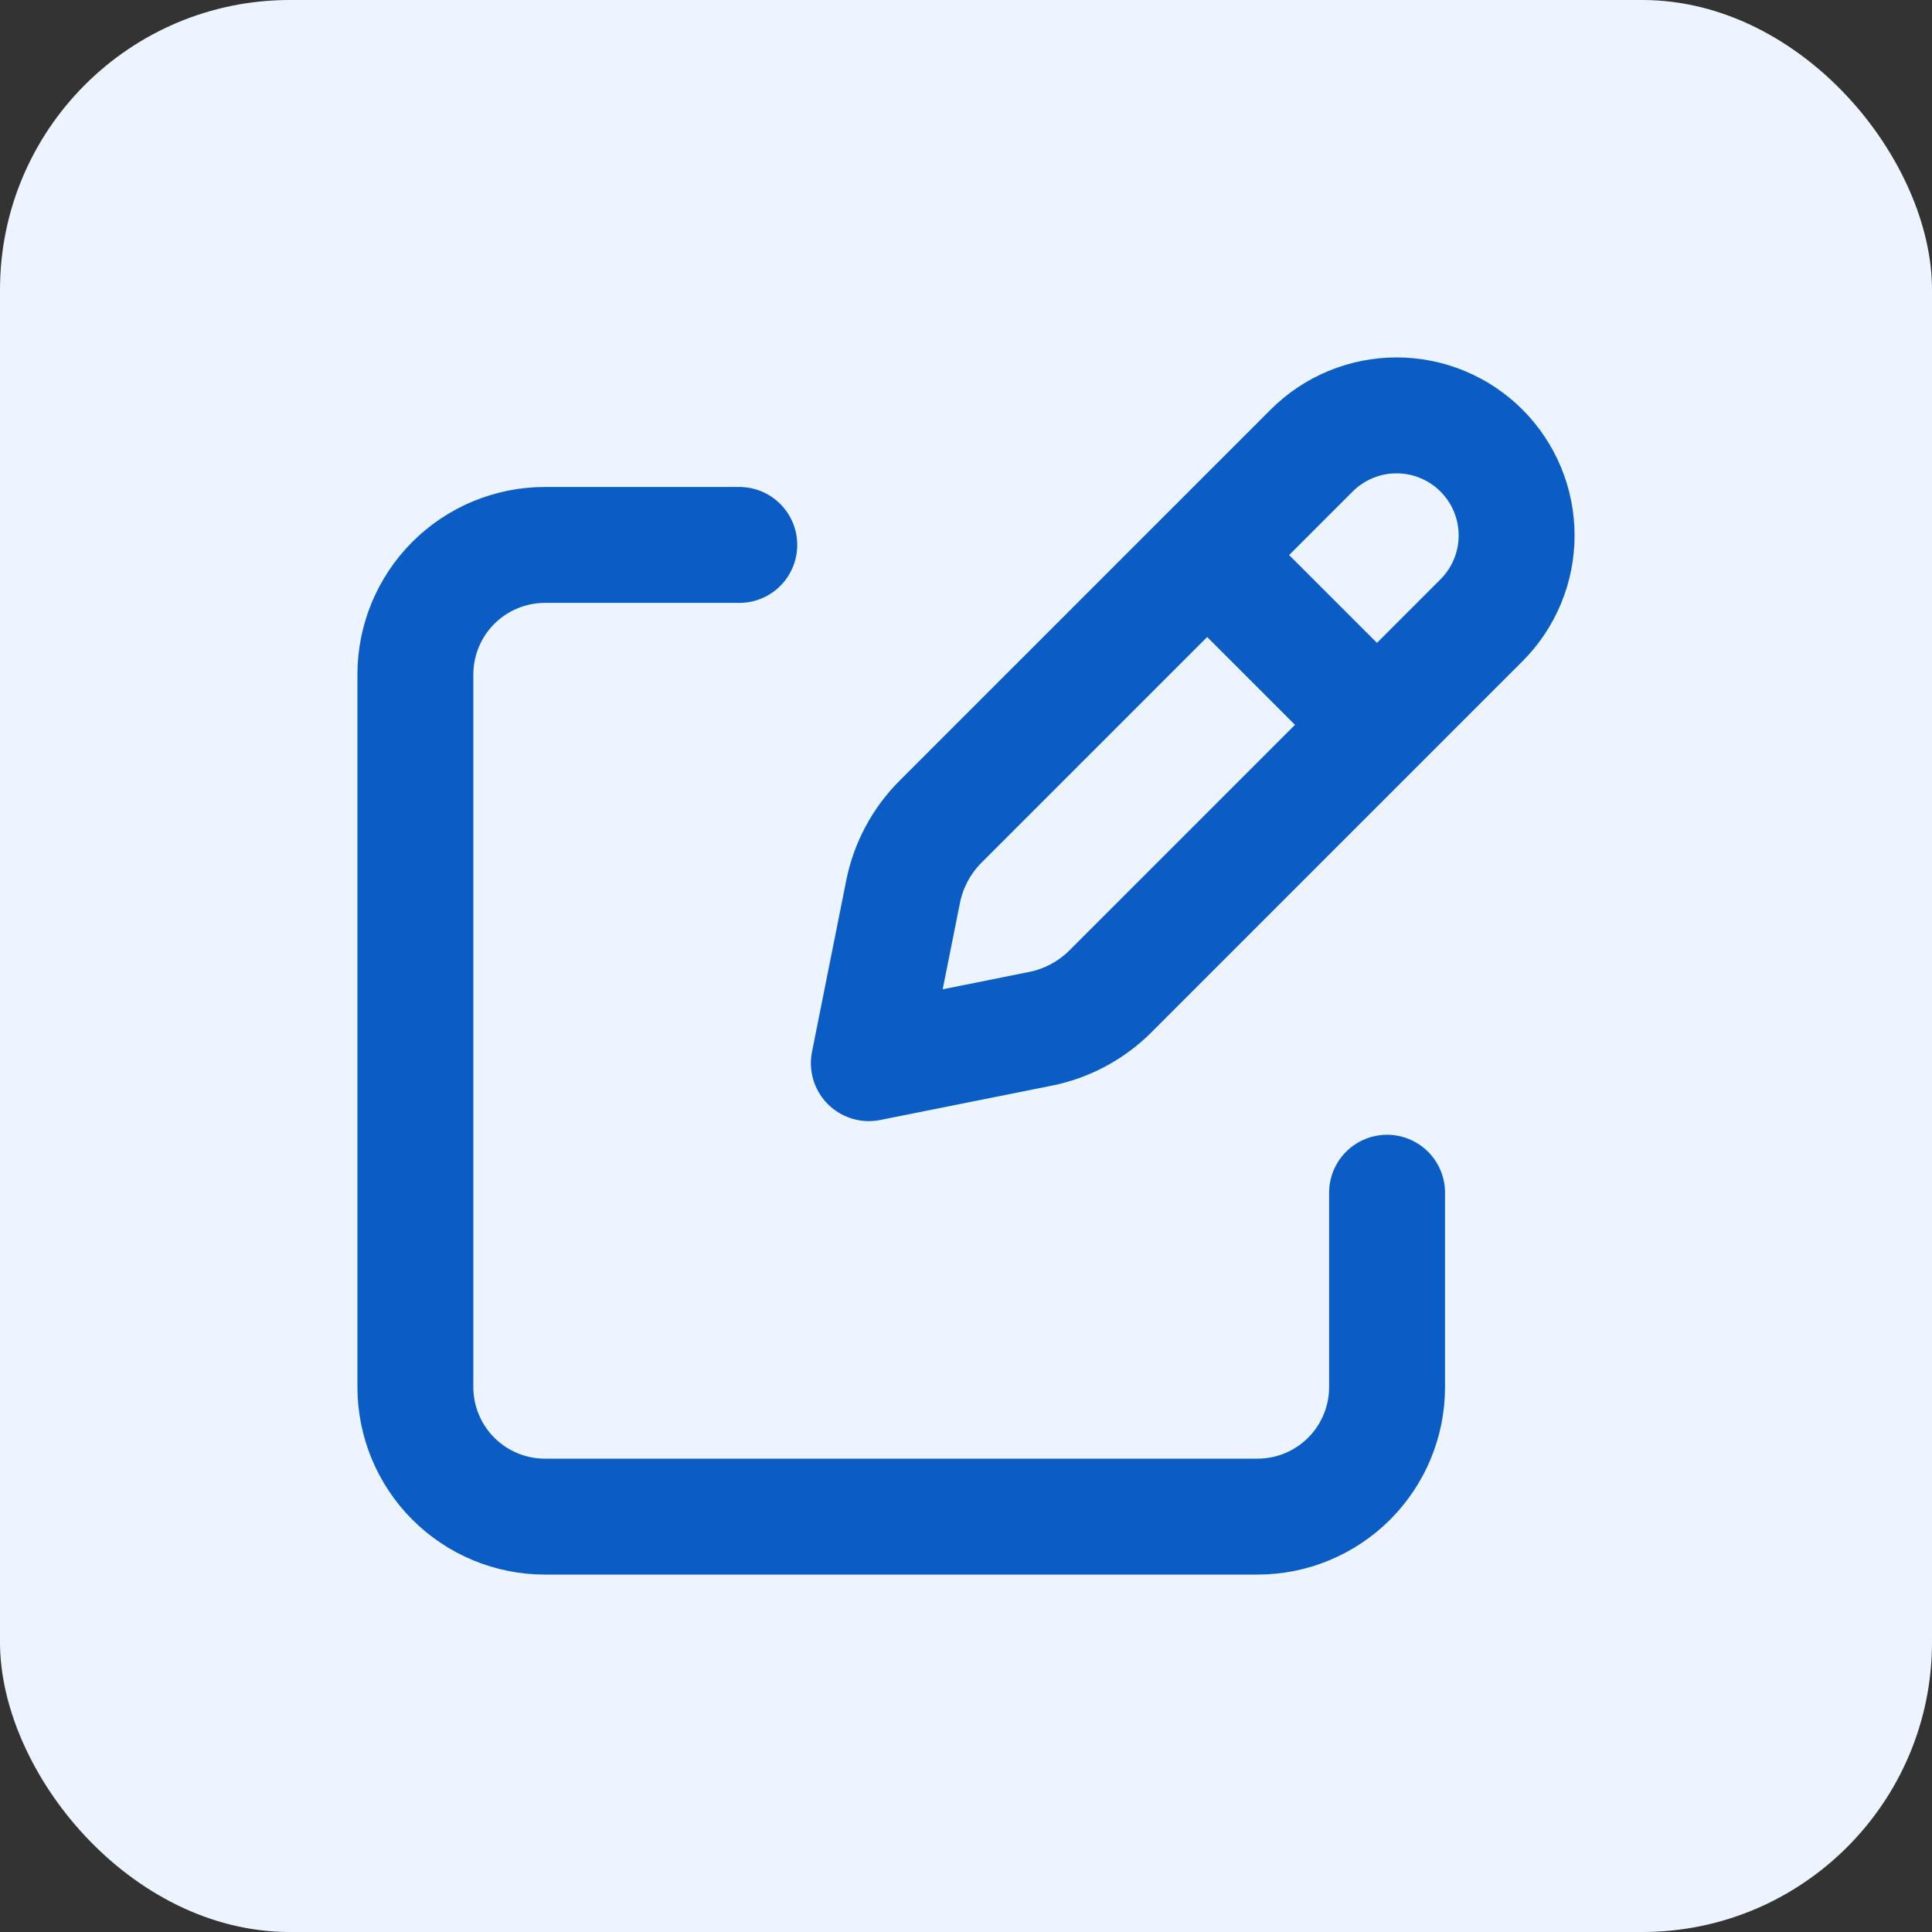
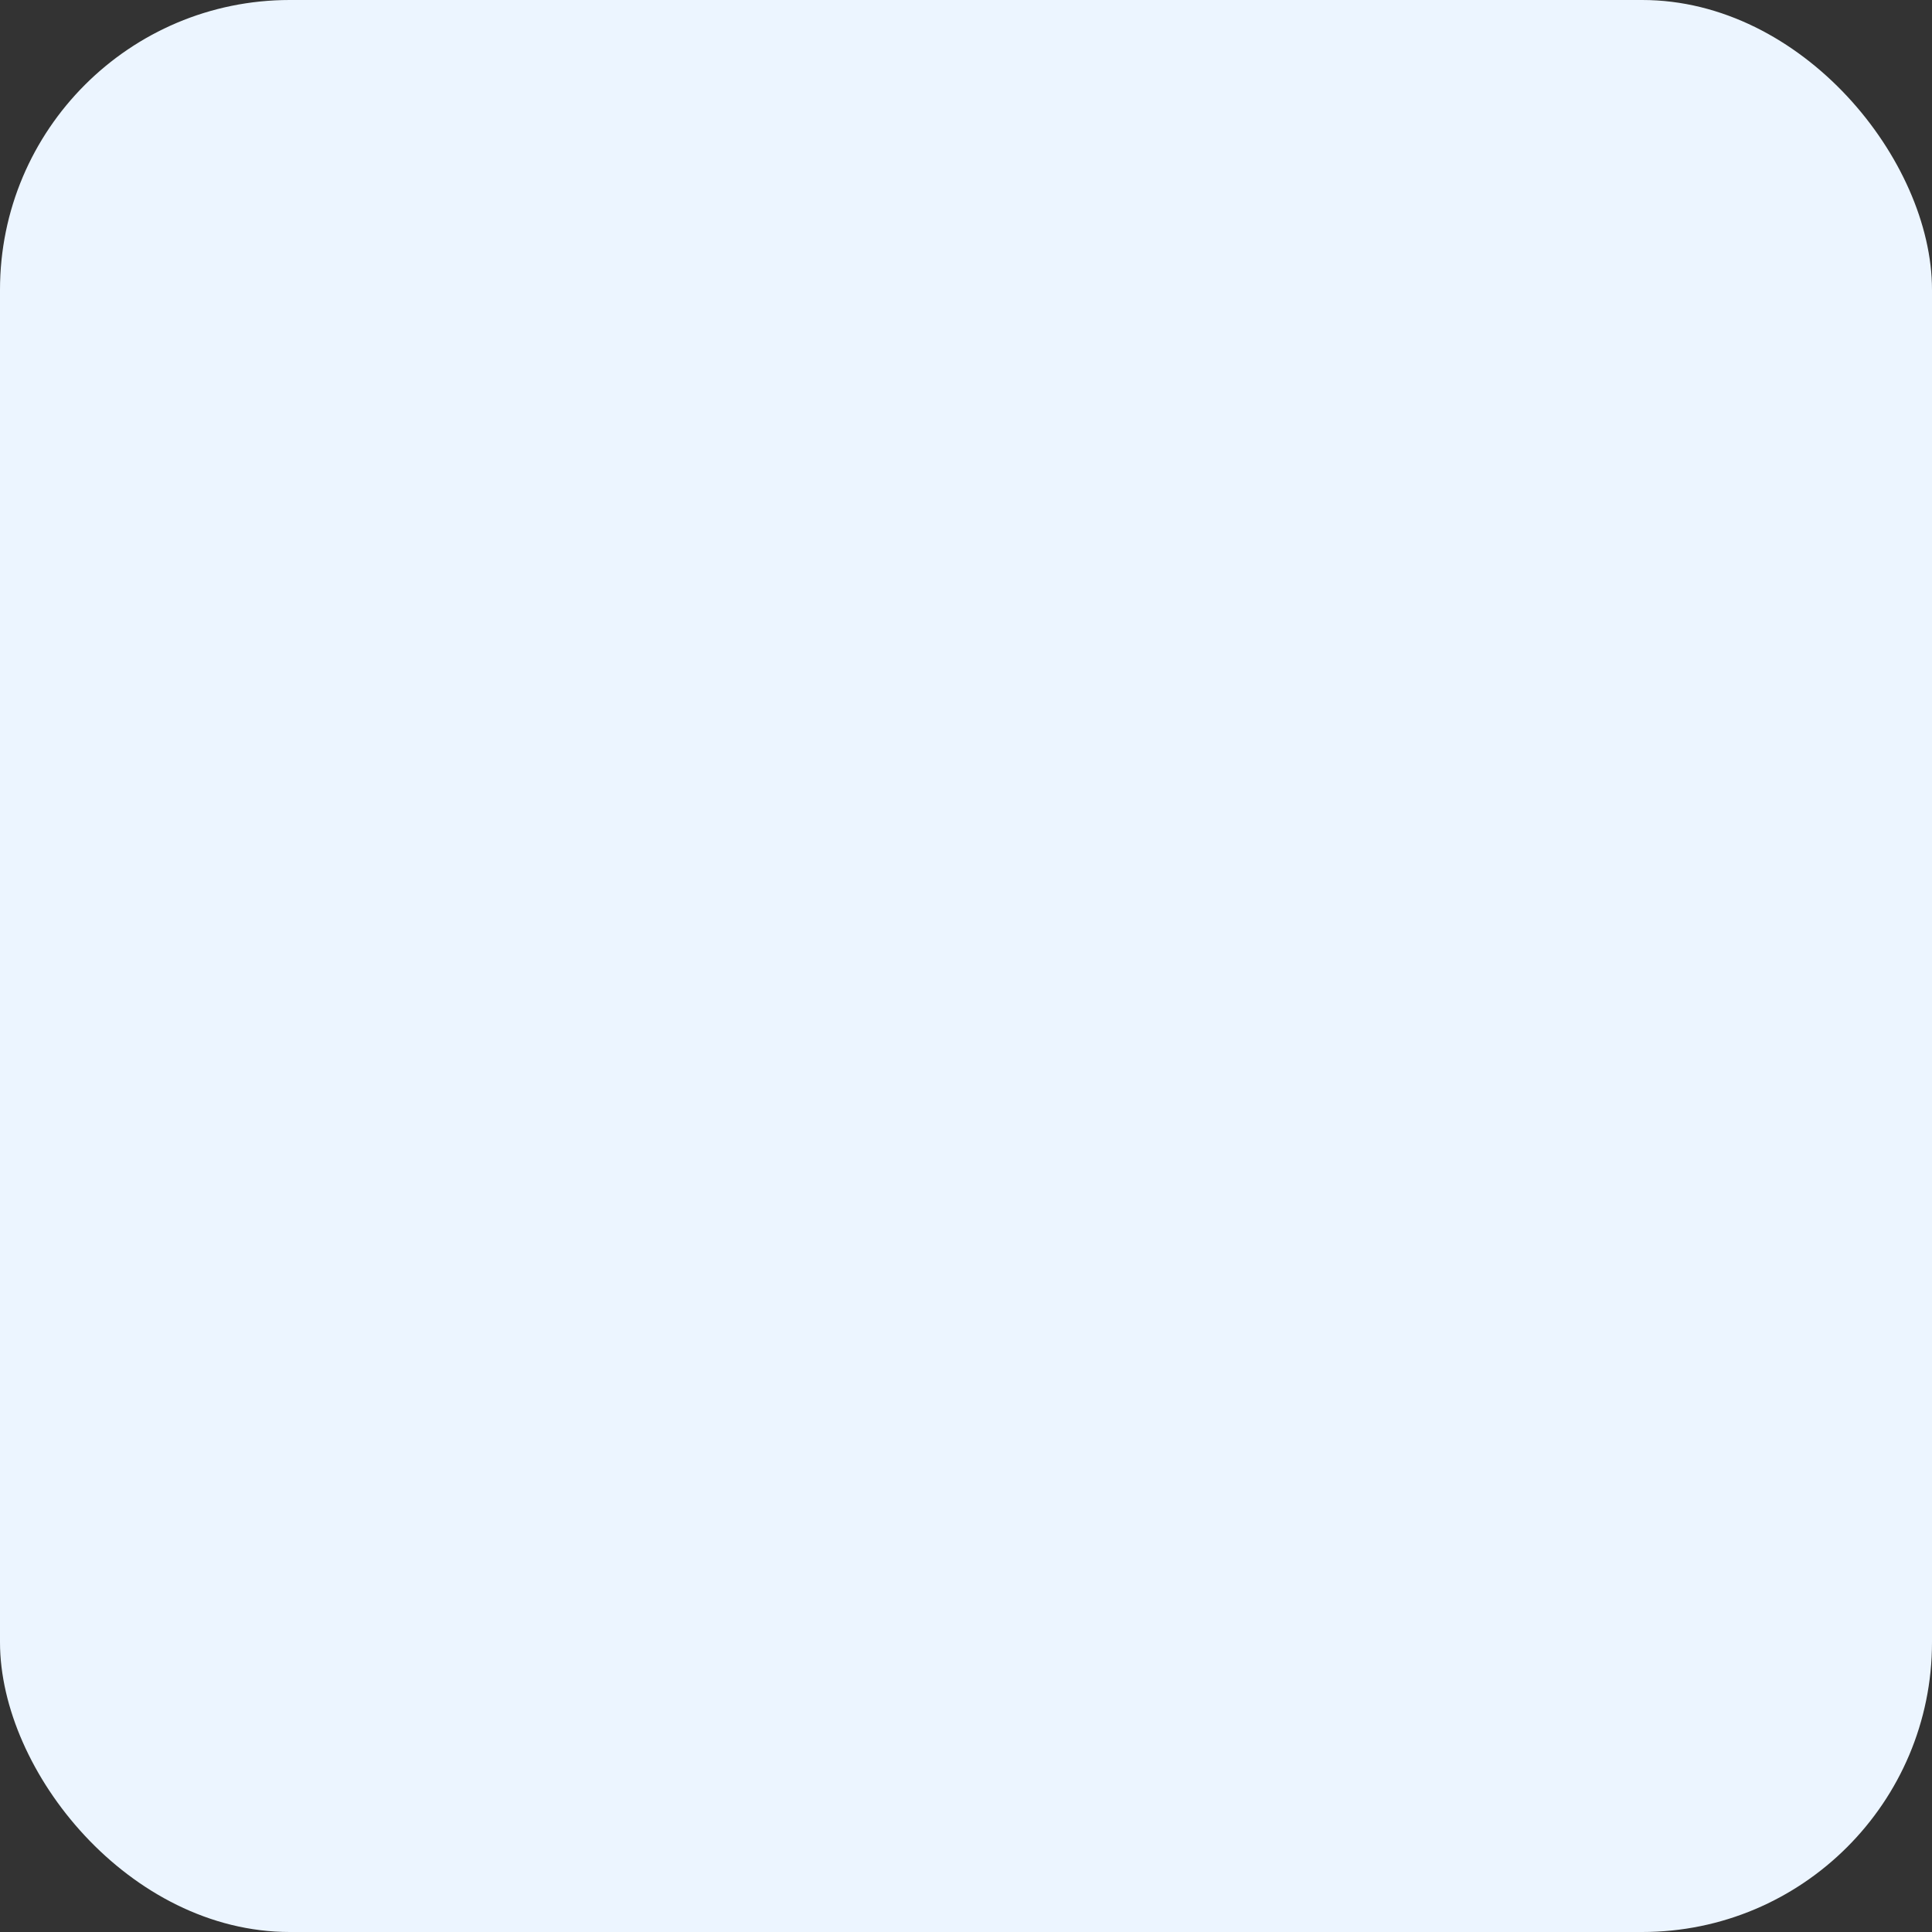
<svg xmlns="http://www.w3.org/2000/svg" width="200" height="200" viewBox="0 0 200 200" fill="none">
  <rect x="0" y="0" width="200" height="200" fill="#333333" stroke="none" />
  <rect width="200" height="200" rx="30" fill="#ECF5FF" />
-   <path d="M126.65 59.147L140.853 73.343M135.784 46.64L97.379 85.045C95.394 87.027 94.041 89.551 93.489 92.301L89.942 110.058L107.699 106.504C110.449 105.954 112.97 104.606 114.955 102.621L153.36 64.216C154.514 63.062 155.43 61.692 156.054 60.184C156.679 58.677 157 57.06 157 55.428C157 53.796 156.679 52.18 156.054 50.672C155.43 49.164 154.514 47.794 153.36 46.64C152.206 45.486 150.836 44.571 149.328 43.946C147.82 43.322 146.204 43 144.572 43C142.94 43 141.324 43.322 139.816 43.946C138.308 44.571 136.938 45.486 135.784 46.64Z" stroke="#0B5DC6" stroke-width="12" stroke-linecap="round" stroke-linejoin="round" />
-   <path d="M143.589 123.47V143.588C143.589 147.145 142.176 150.557 139.661 153.072C137.146 155.587 133.734 157 130.177 157H56.412C52.855 157 49.444 155.587 46.928 153.072C44.413 150.557 43 147.145 43 143.588V69.823C43 66.266 44.413 62.854 46.928 60.339C49.444 57.824 52.855 56.411 56.412 56.411H76.53" stroke="#0B5DC6" stroke-width="12" stroke-linecap="round" stroke-linejoin="round" />
</svg>